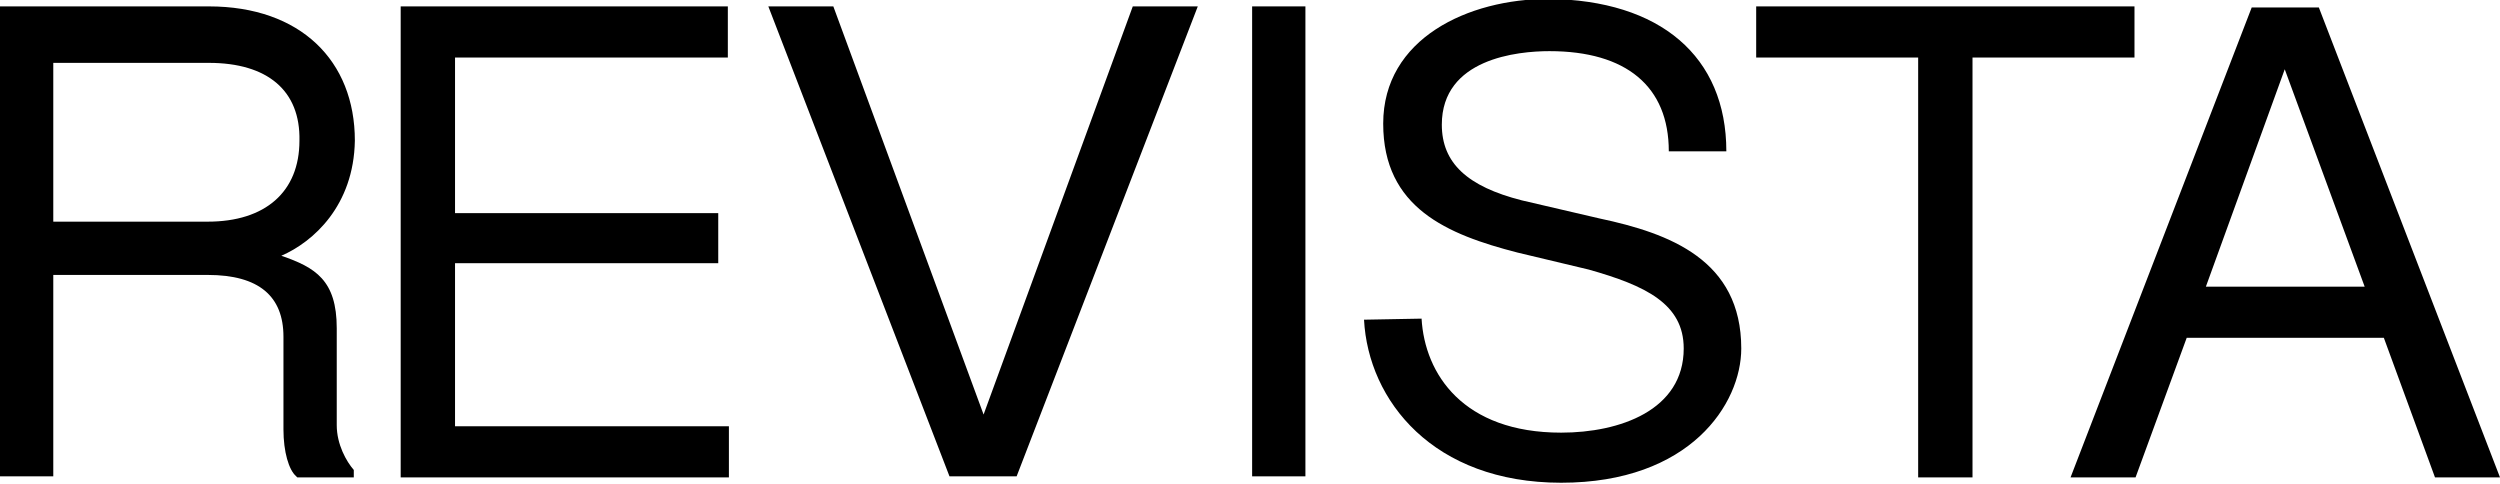
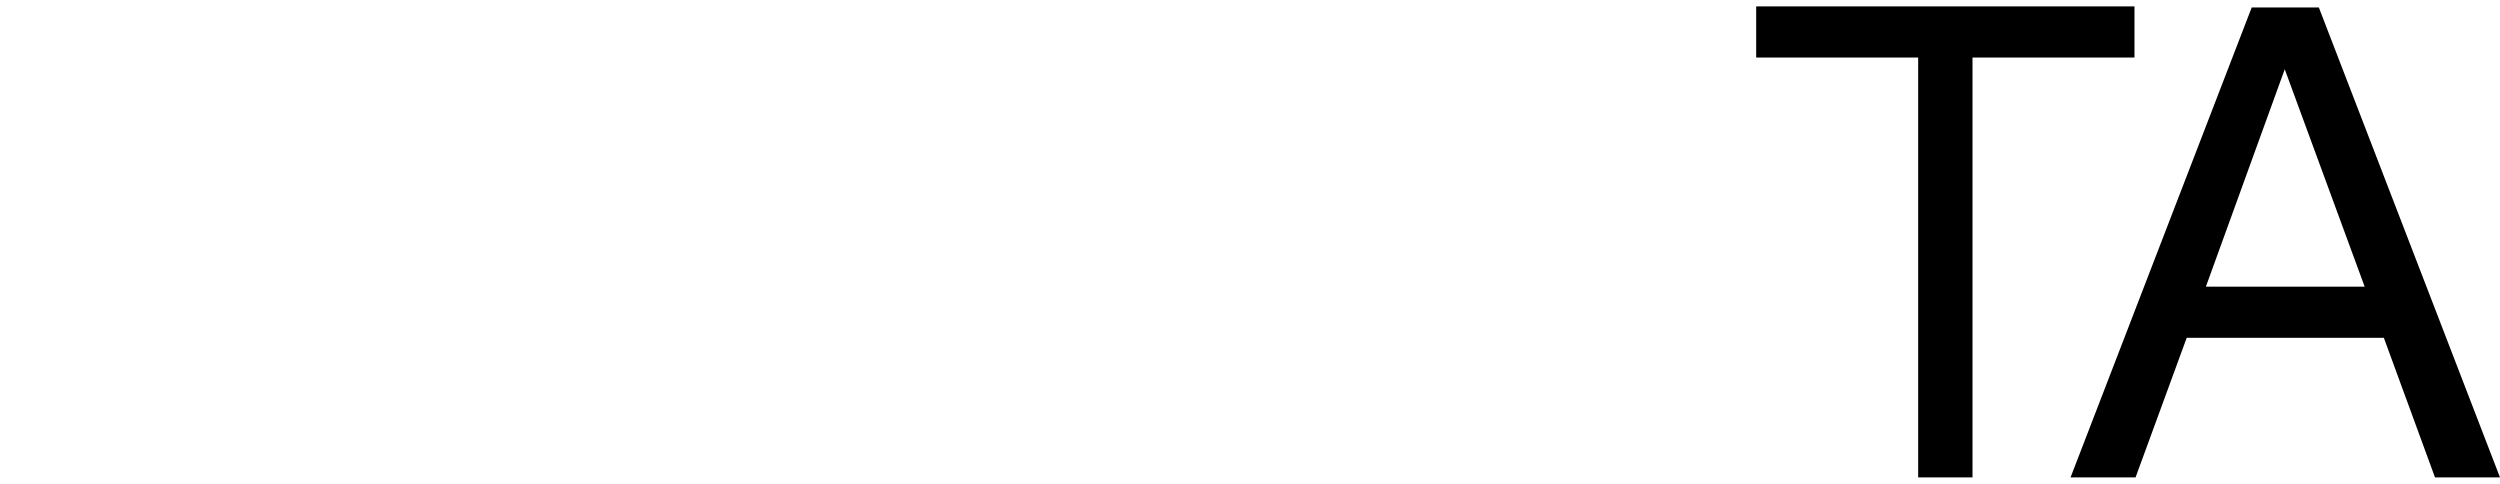
<svg xmlns="http://www.w3.org/2000/svg" version="1.1" id="Layer_1" x="0px" y="0px" viewBox="0 0 234.6 45.4" style="enable-background:new 0 0 234.6 45.4;" xml:space="preserve">
  <g>
-     <path d="M26.4,24c3.2,1.1,5.2,2.3,5.2,6.8v9.1c0,1.8,0.9,3.4,1.6,4.2v0.7h-5.3l-0.1-0.1c-0.7-0.6-1.2-2.3-1.2-4.4v-8.7   c0-3.8-2.3-5.8-7.1-5.8H5v18.9H0V0.6h19.6c8.6,0,13.7,5.1,13.7,12.6C33.2,19.3,29.4,22.7,26.4,24z M19.6,5.9H5v14.9h14.5   c5.4,0,8.6-2.8,8.6-7.6C28.2,8.5,25.1,5.9,19.6,5.9z" />
-     <path d="M37.6,44.8V0.6h30.7v4.8H42.7V20h24.7v4.7H42.7V40h25.7v4.8H37.6z" />
-     <path d="M112.4,0.6l-17,44.1h-6.3l-17-44.1h6.1l14.1,38.3l14-38.3H112.4z" />
-     <path d="M117.5,44.8V0.6h5v44.1H117.5z" />
-     <path d="M163.4,32.7c0,5.2-4.8,12.6-16.9,12.6c-12,0-18.1-7.7-18.5-15.3l5.4-0.1c0.3,5.2,3.9,10.7,13.1,10.7   c5.5,0,11.5-2.1,11.5-7.9c0-4.2-3.6-5.9-8.9-7.4l-6.7-1.6c-6.6-1.7-12.6-4.2-12.6-12.1c0-8,8-11.7,15.5-11.7   C155.8,0,162,5.3,162,14.2h-5.4c0-6.1-4-9.4-11.2-9.4c-3,0-10.1,0.7-10.1,6.9c0,3.6,2.4,5.8,7.5,7.1l7.3,1.7   C156.7,21.9,163.4,24.4,163.4,32.7z" />
    <path d="M180,5.4h-15.2V0.6h35.5v4.8h-15.2v39.4H180V5.4z" />
    <path d="M200.4,44.8h-6.1l17-44.1h6.3l17,44.1h-6.1l-4.8-13.1h-18.5L200.4,44.8z M221.9,26.9l-7.5-20.4L207,26.9H221.9z" />
  </g>
</svg>